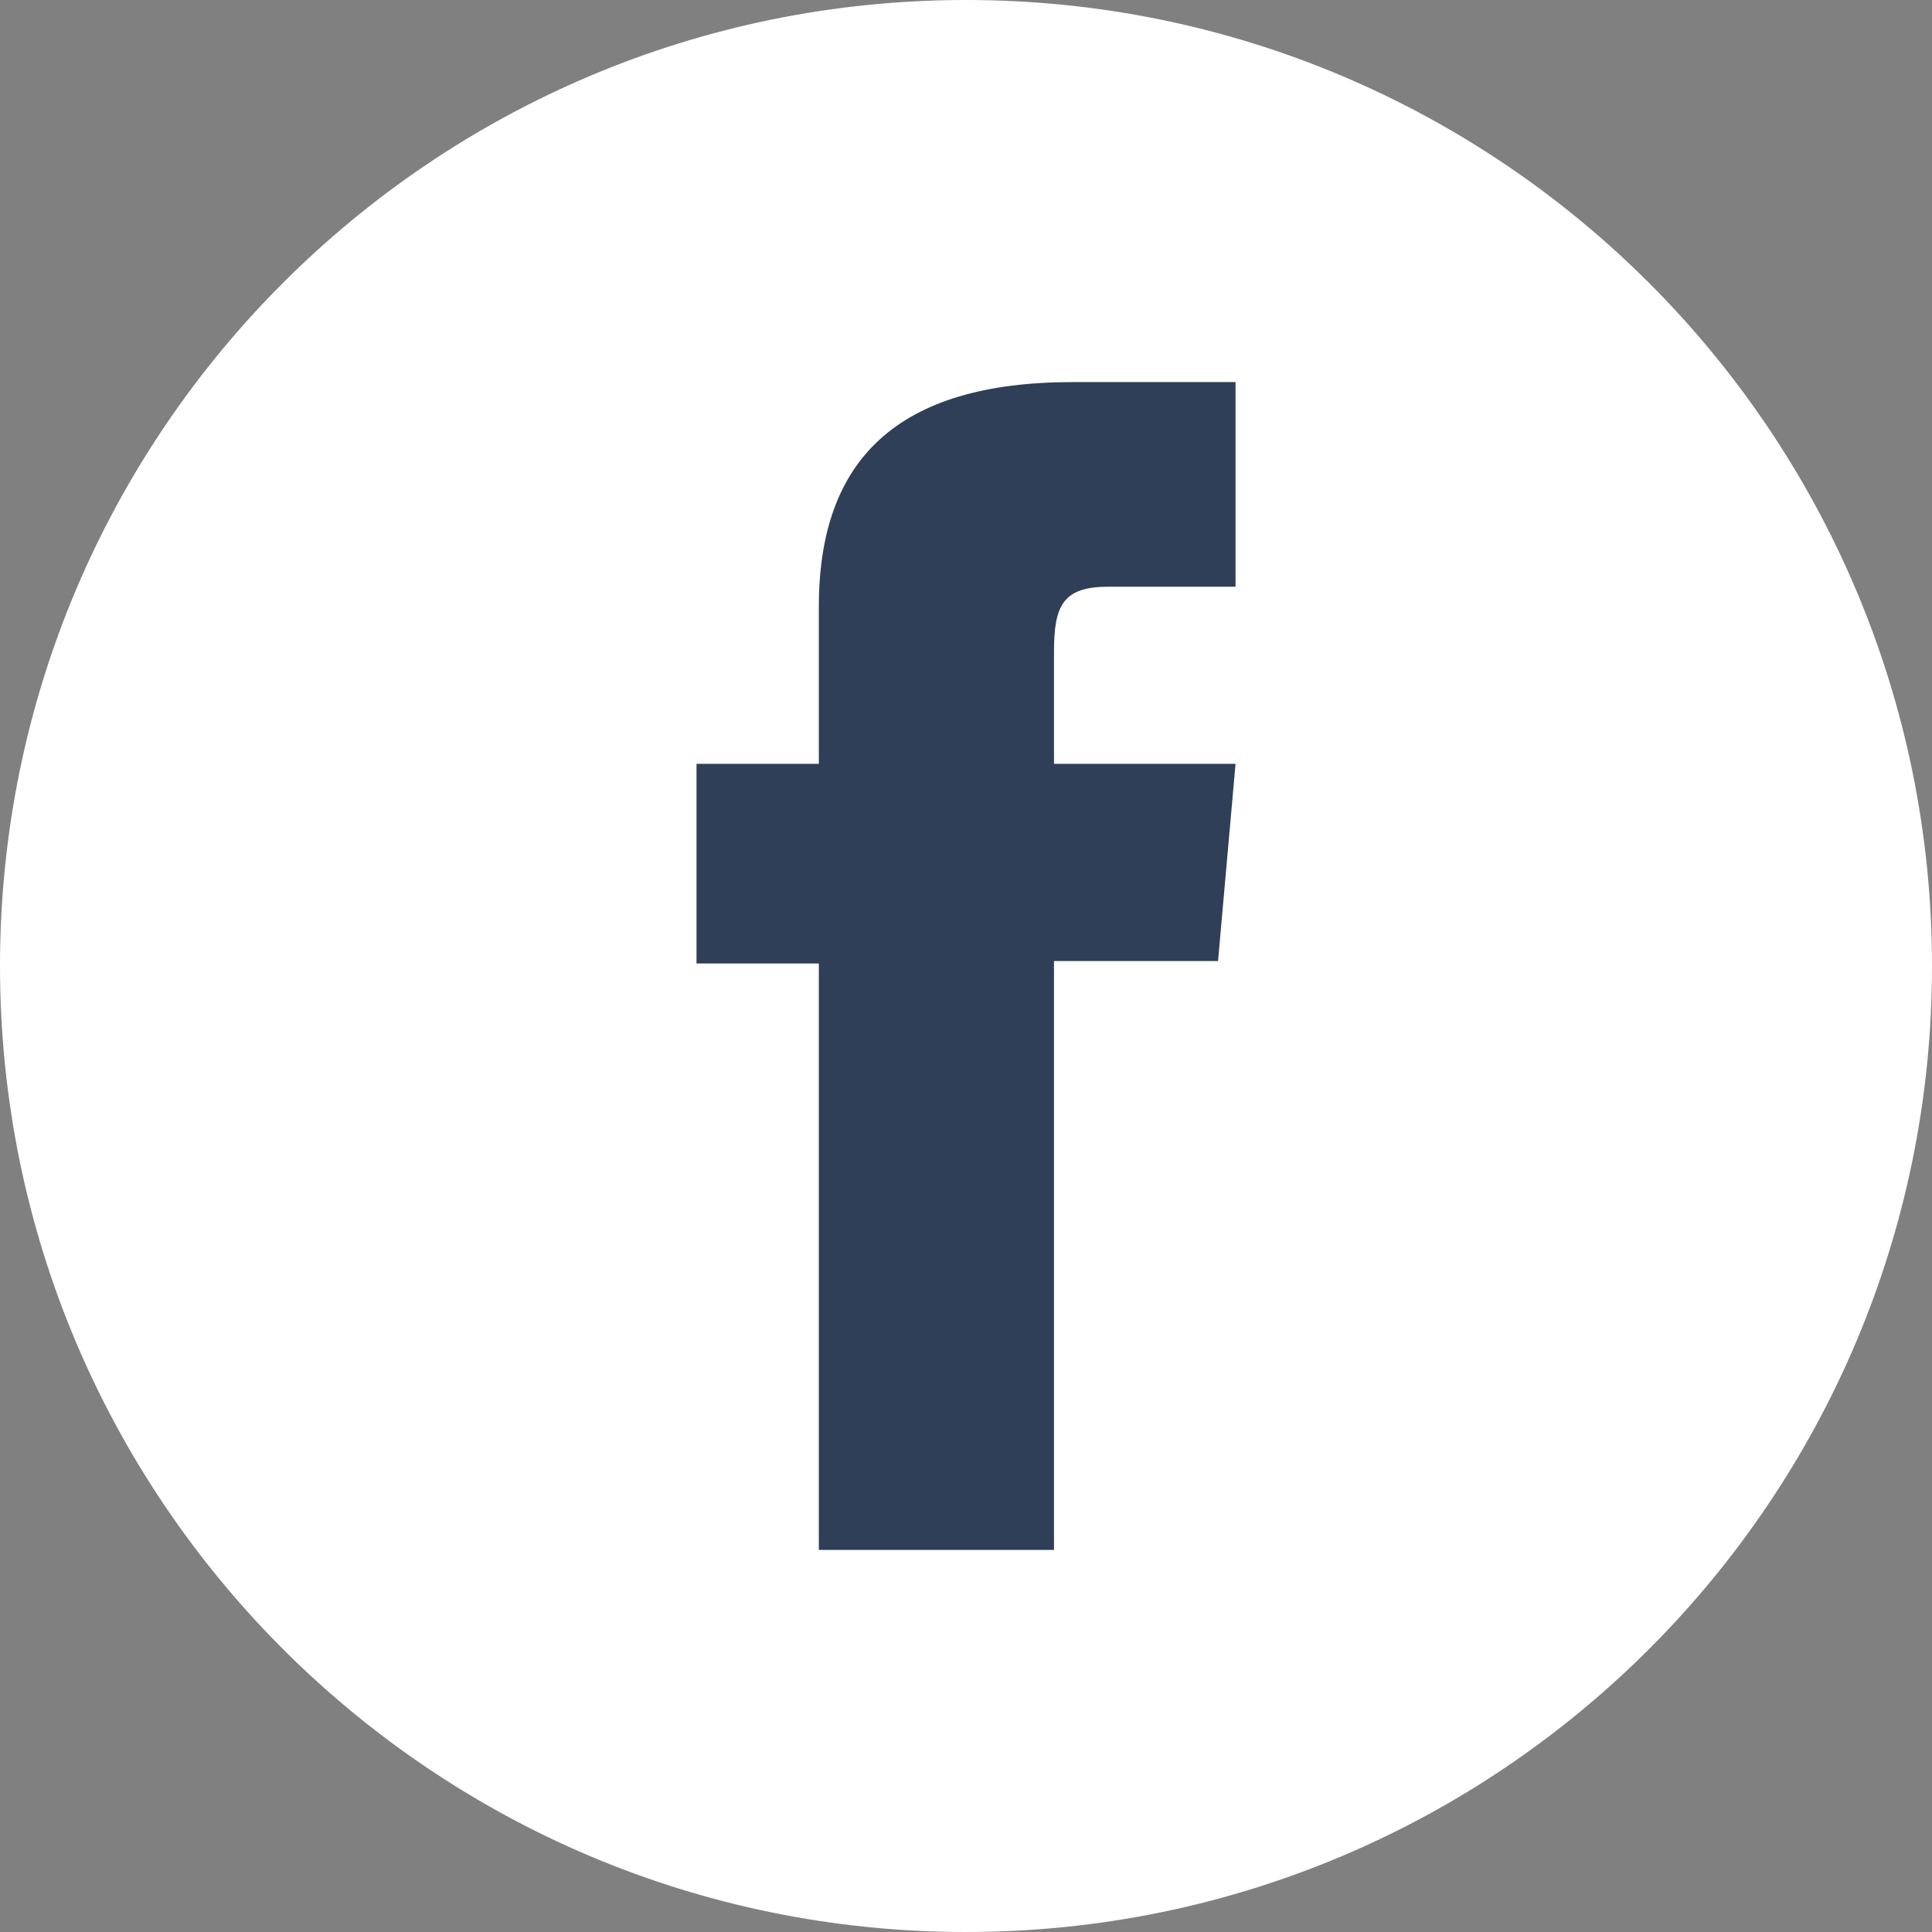
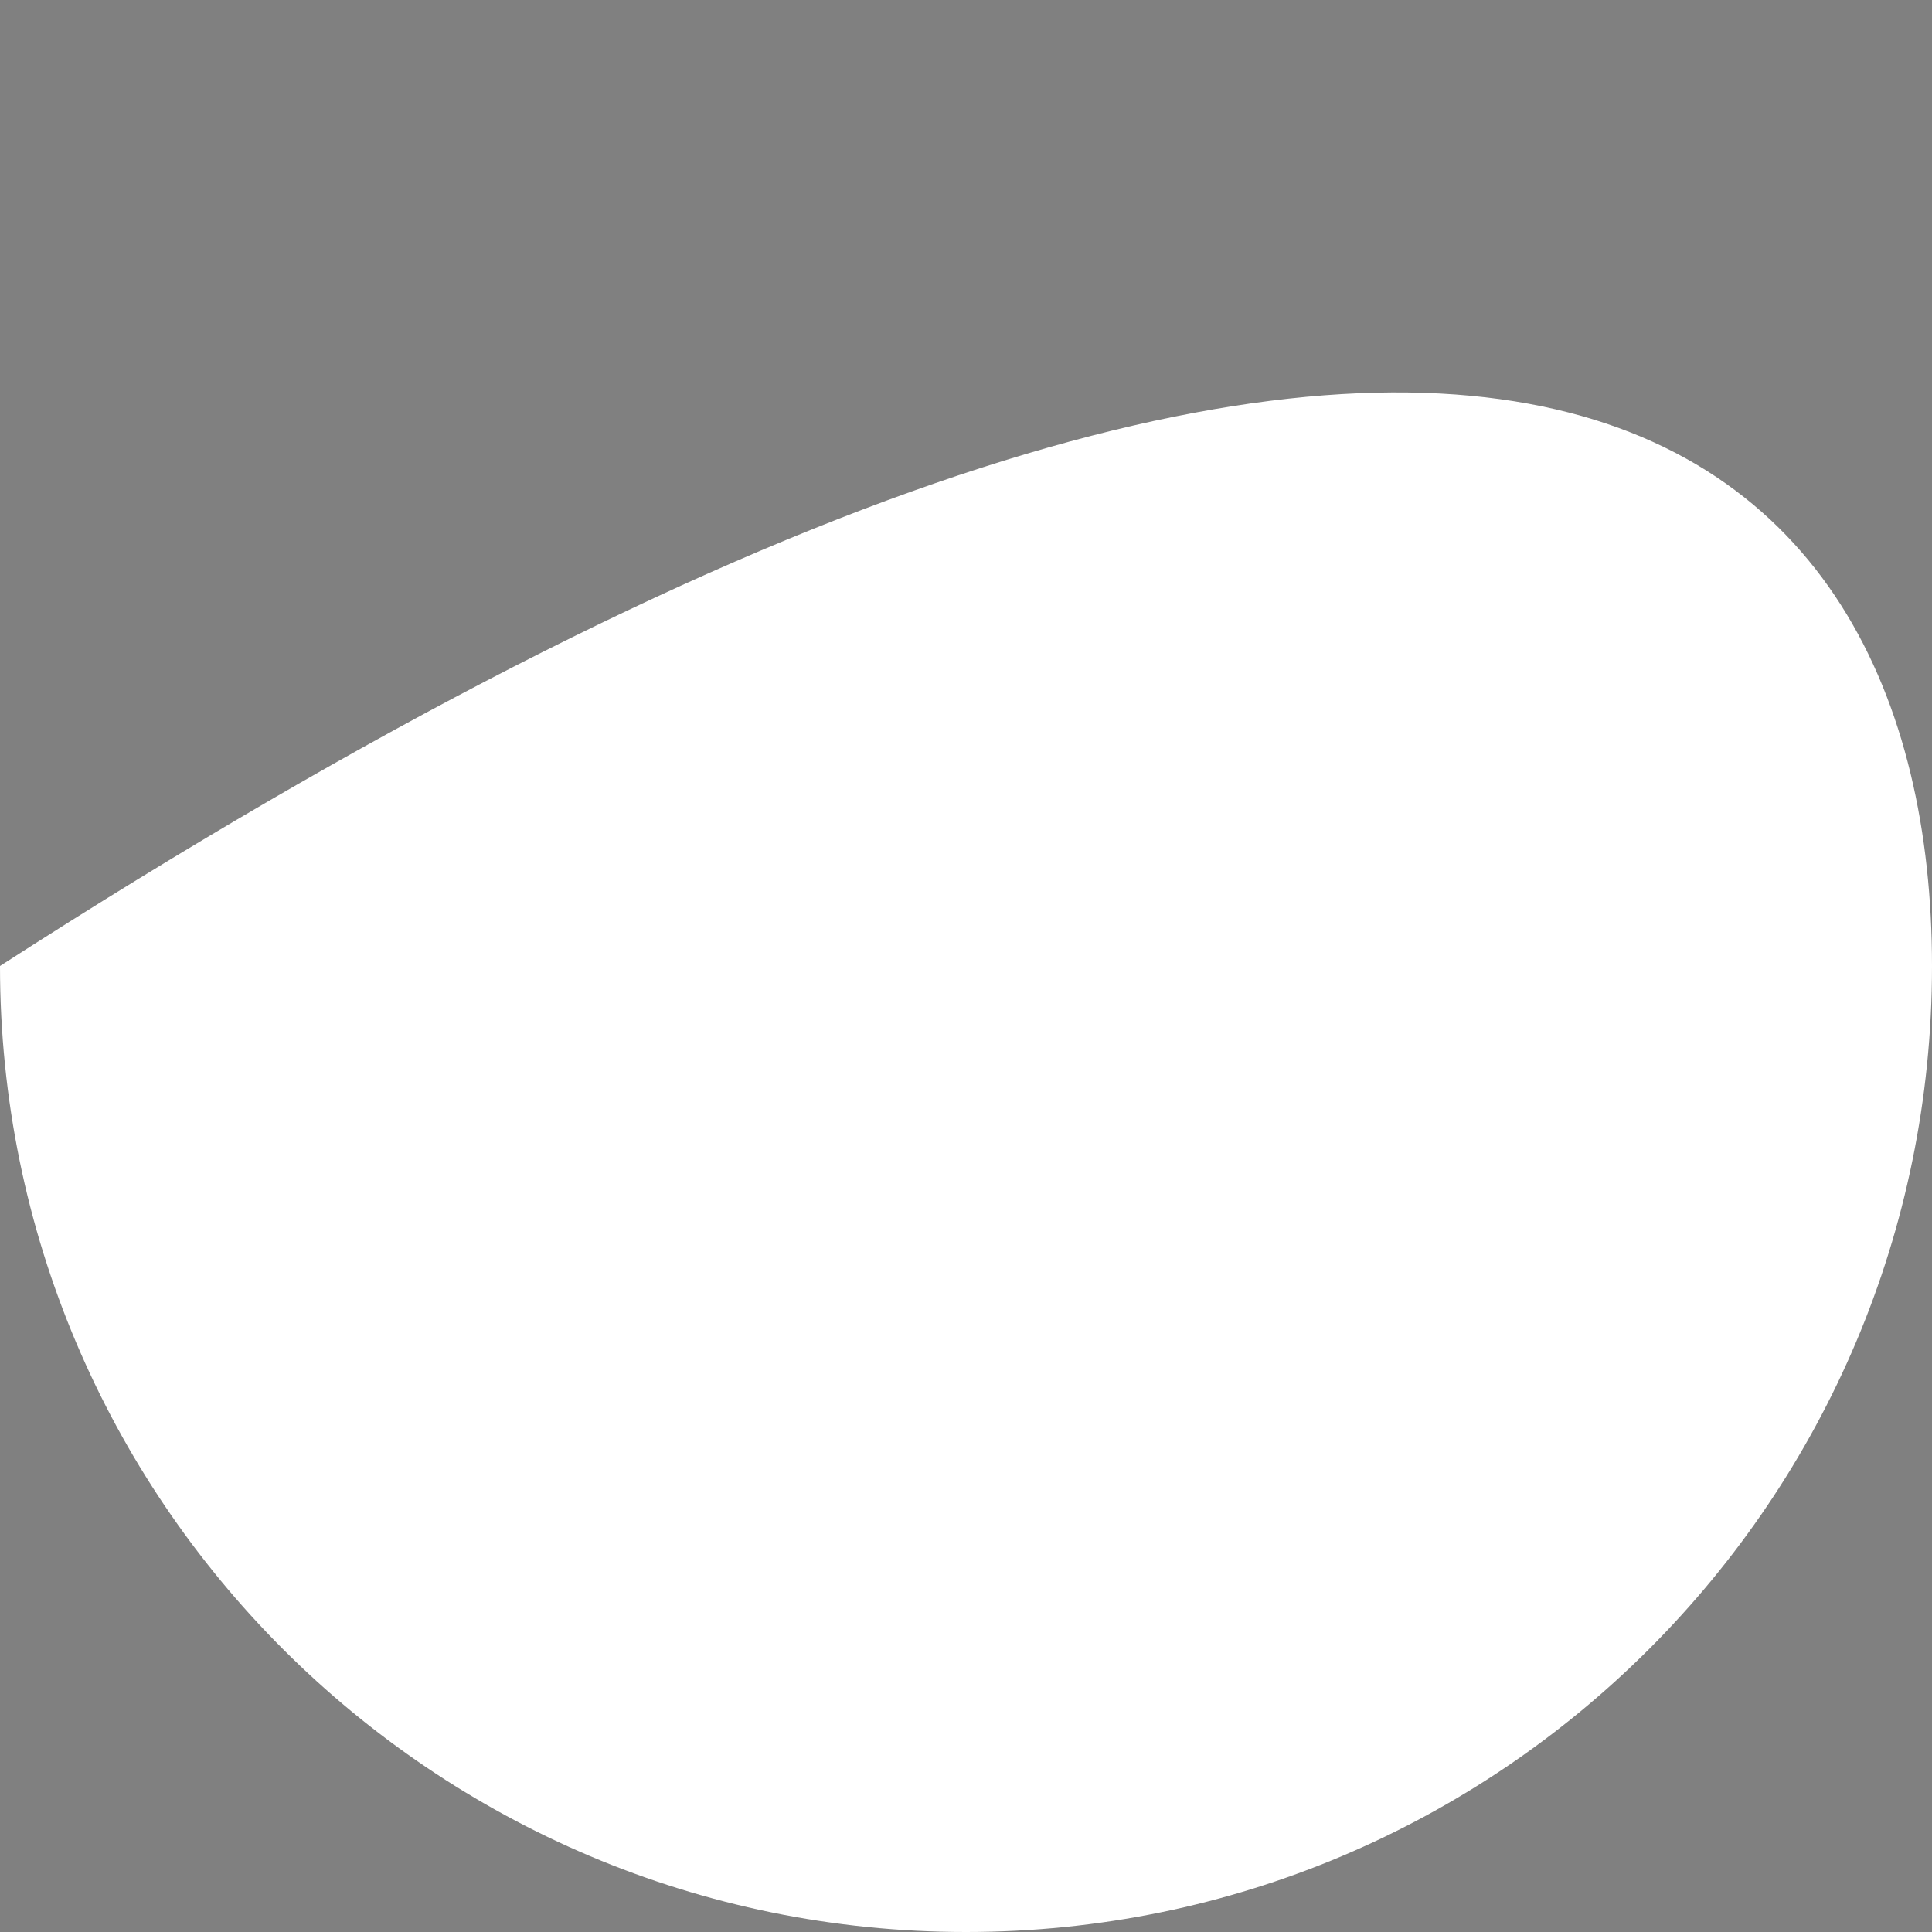
<svg xmlns="http://www.w3.org/2000/svg" width="35" height="35" viewBox="0 0 35 35" fill="none">
  <rect x="0" y="0" width="35" height="35" fill="#808080" stroke="none" />
-   <path d="M17.5 35C7.835 35 0 27.165 0 17.5C0 7.835 7.835 0 17.5 0C27.165 0 35 7.835 35 17.5C35.001 27.165 27.165 35 17.5 35Z" fill="white" />
-   <path d="M14.834 28.078H19.094V17.41H22.066L22.383 13.838H19.094C19.094 13.838 19.094 12.504 19.094 11.803C19.094 10.961 19.263 10.629 20.078 10.629C20.733 10.629 22.383 10.629 22.383 10.629V6.922C22.383 6.922 19.953 6.922 19.433 6.922C16.264 6.922 14.834 8.318 14.834 10.99C14.834 13.318 14.834 13.838 14.834 13.838H12.618V17.454H14.834V28.078H14.834Z" fill="#2E3F57" />
+   <path d="M17.5 35C7.835 35 0 27.165 0 17.5C27.165 0 35 7.835 35 17.5C35.001 27.165 27.165 35 17.5 35Z" fill="white" />
</svg>